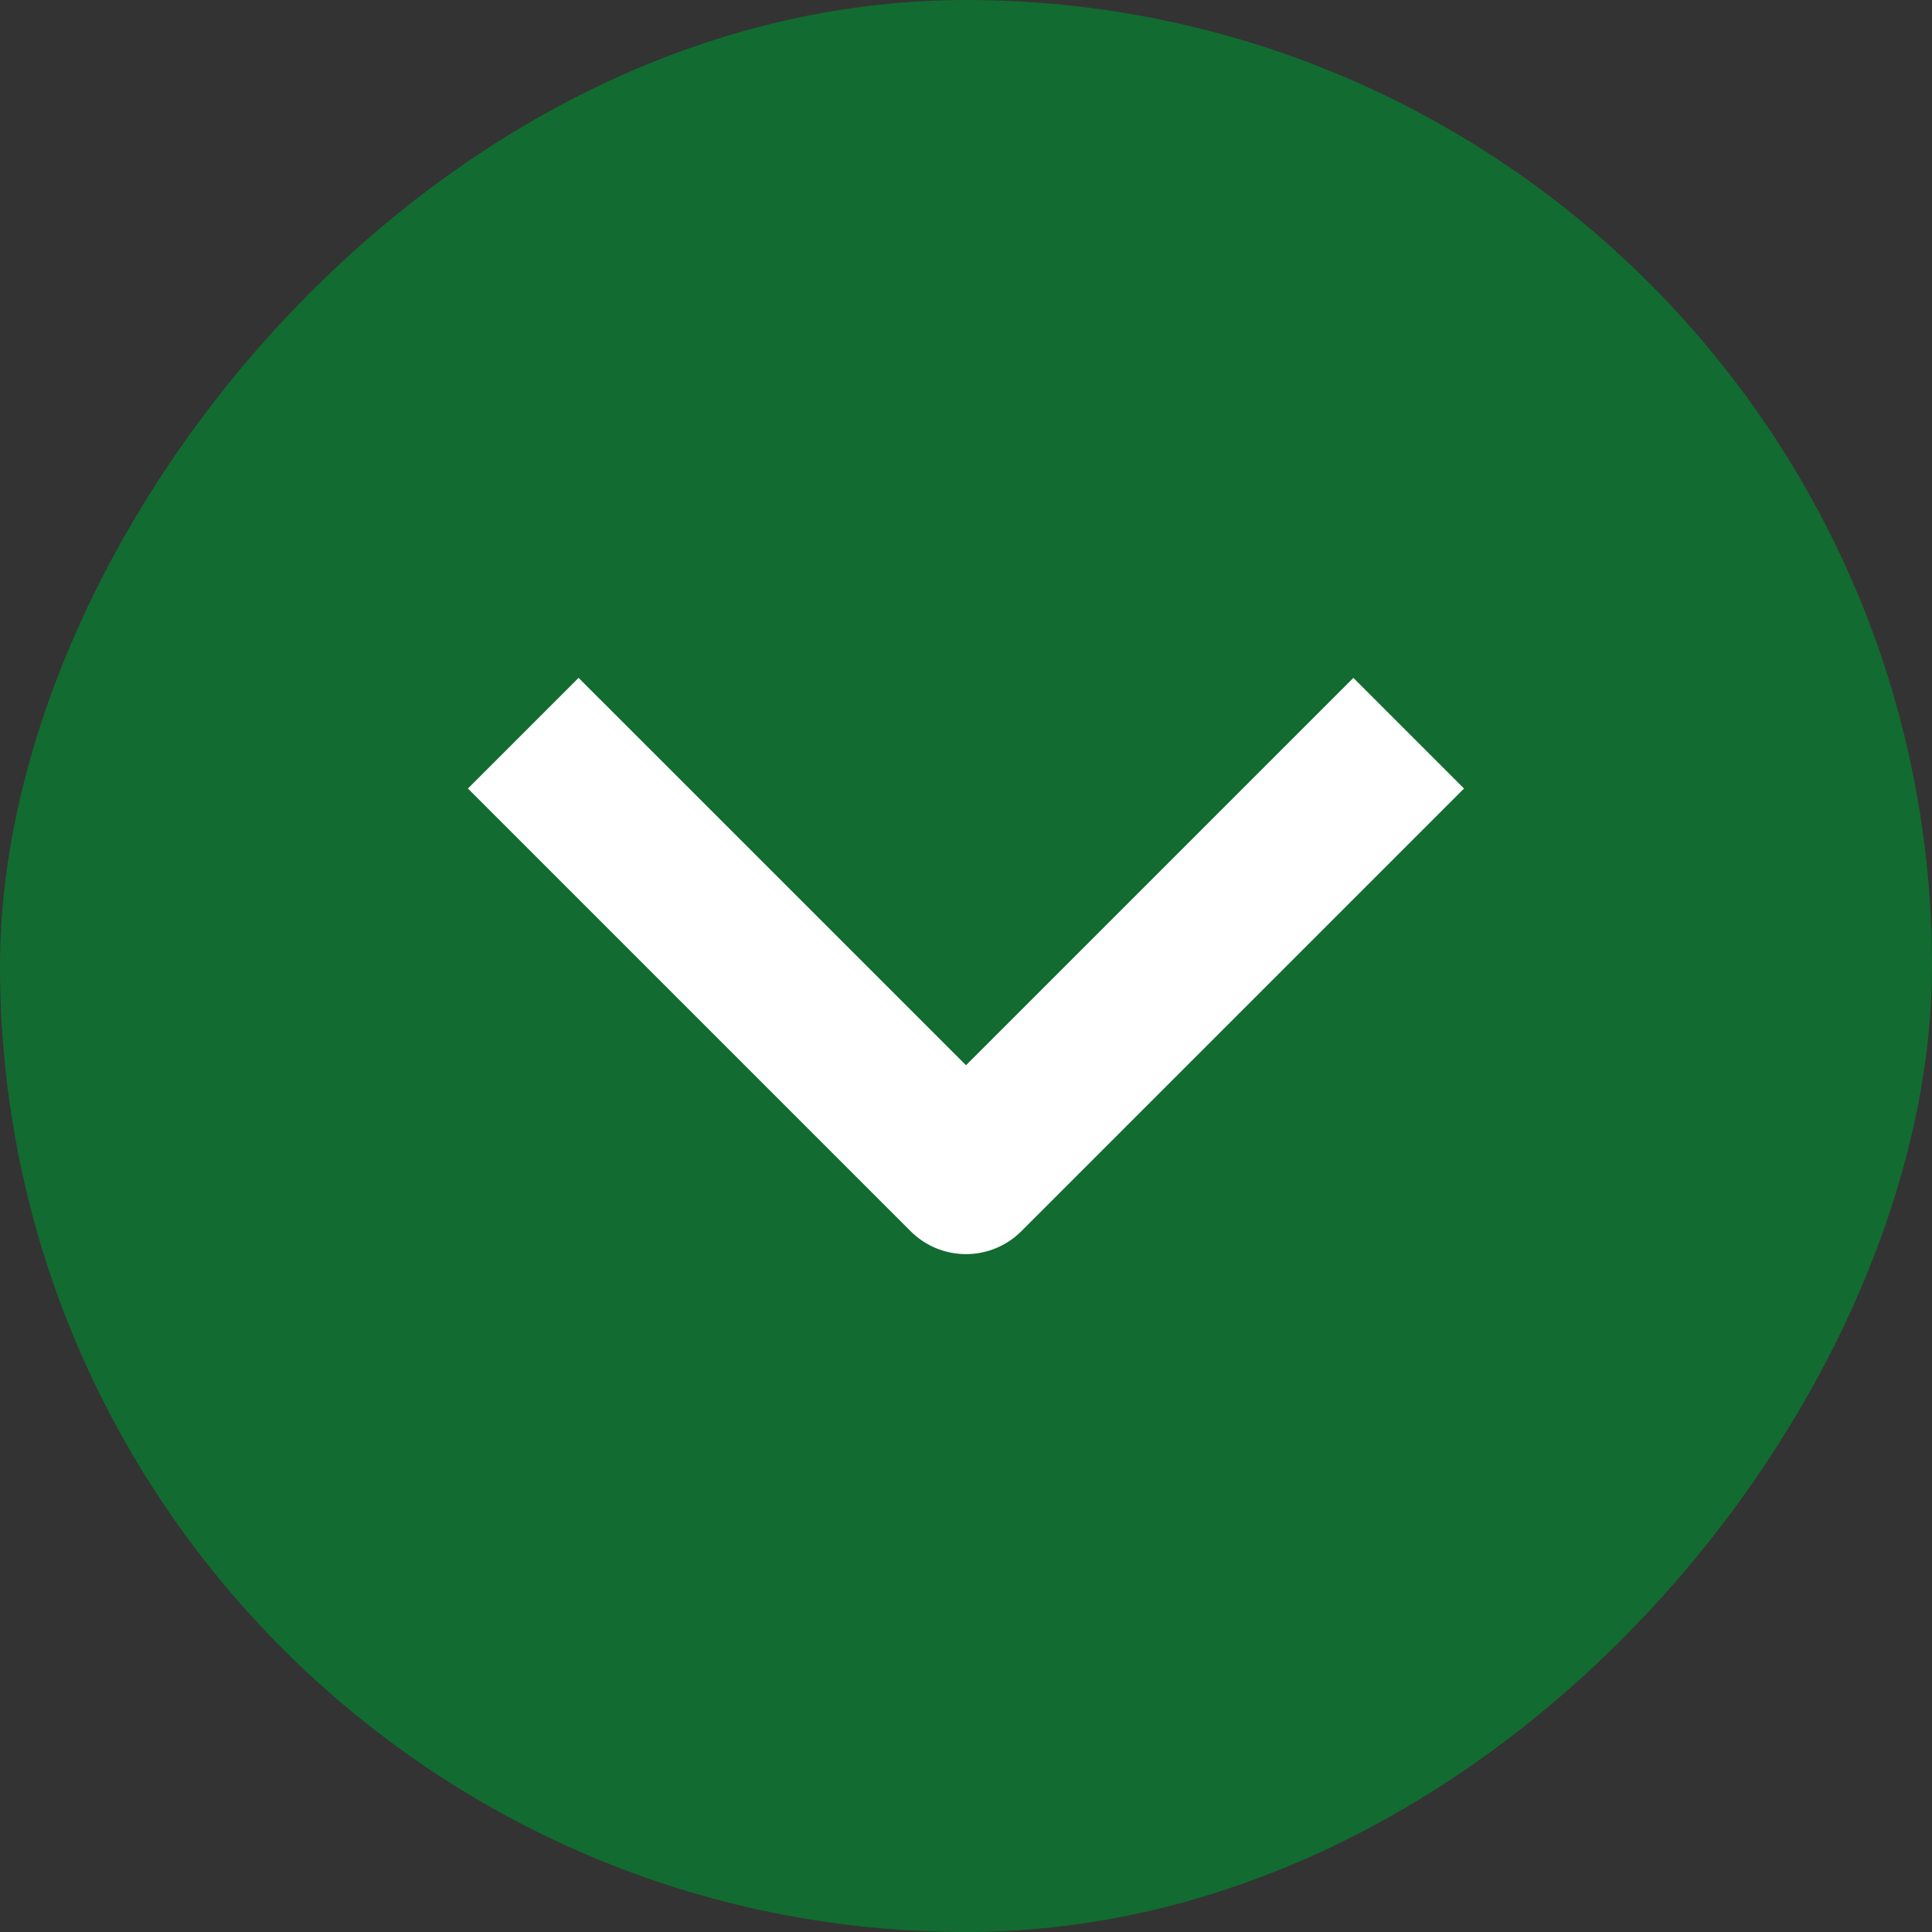
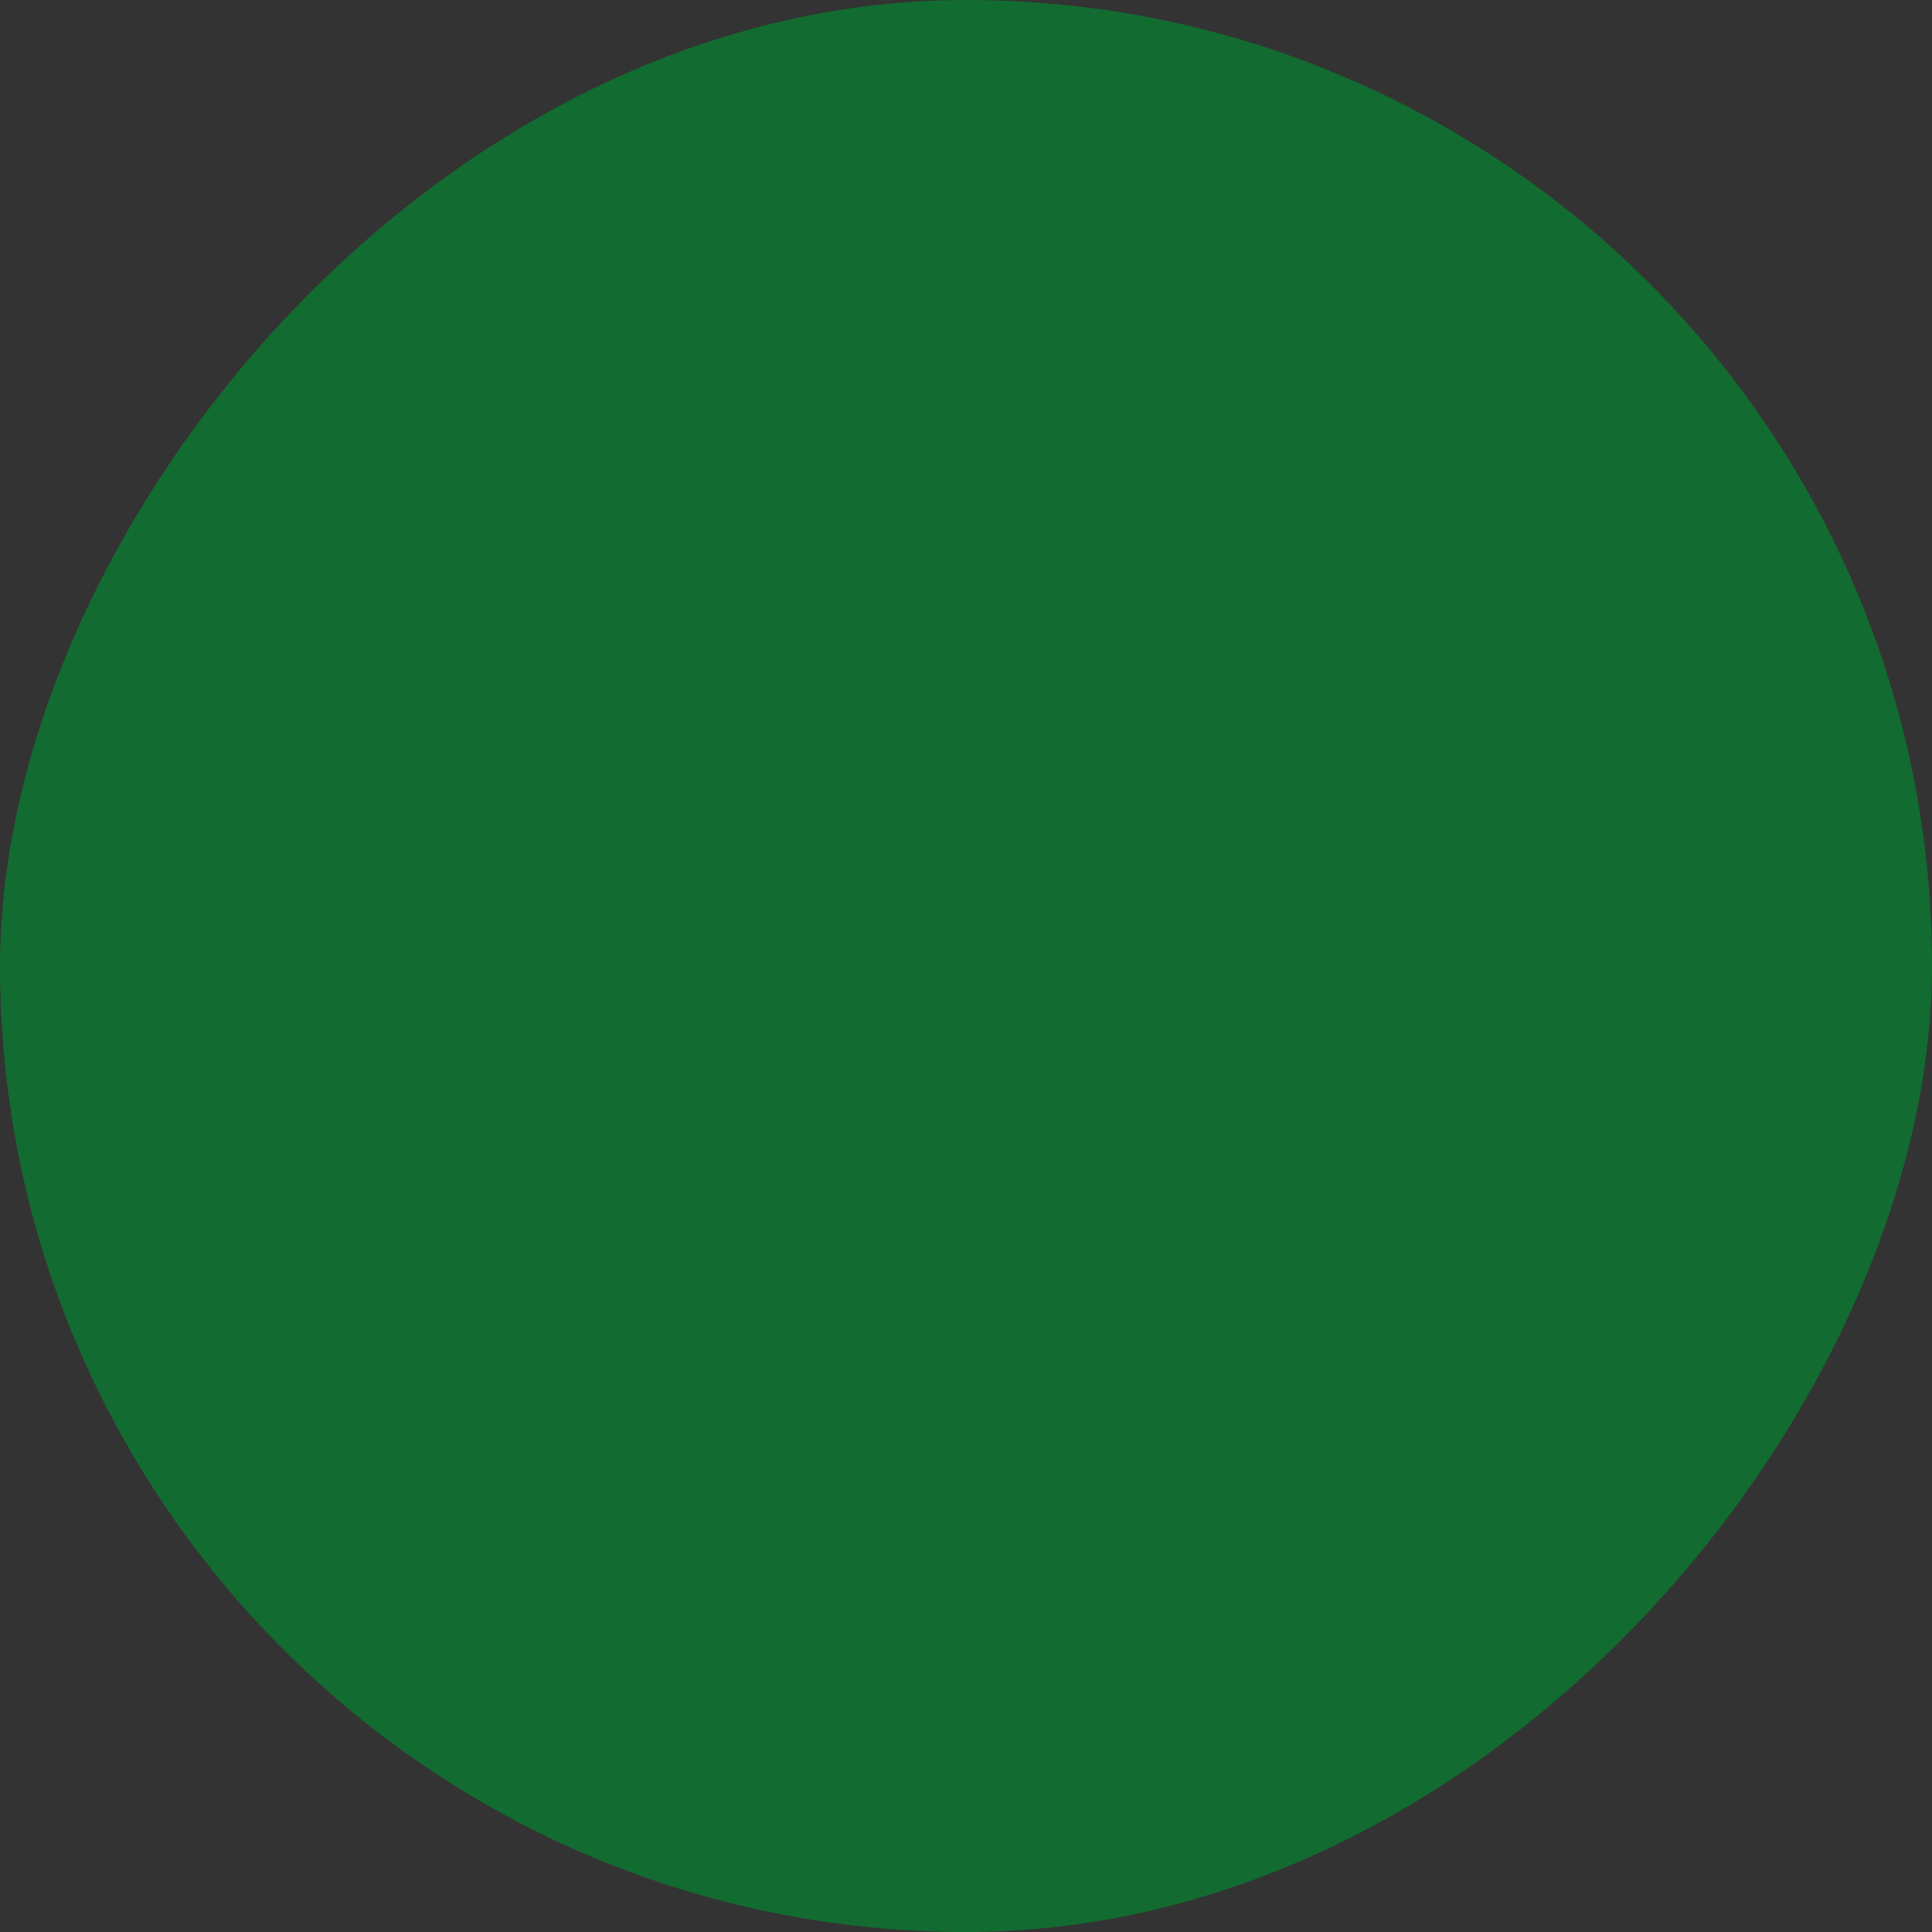
<svg xmlns="http://www.w3.org/2000/svg" width="36" height="36" viewBox="0 0 36 36" fill="none">
  <rect x="0" y="0" width="36" height="36" fill="#333333" stroke="none" />
  <rect width="36" height="36" rx="18" transform="matrix(-1 -8.74228e-08 -8.74228e-08 1 36 0)" fill="#126B30" />
-   <path fill-rule="evenodd" clip-rule="evenodd" d="M19.031 22.942L27.28 14.693L25.218 12.631L18 19.849L10.781 12.631L8.719 14.693L16.968 22.942C17.242 23.216 17.613 23.369 18 23.369C18.386 23.369 18.757 23.216 19.031 22.942Z" fill="white" />
</svg>